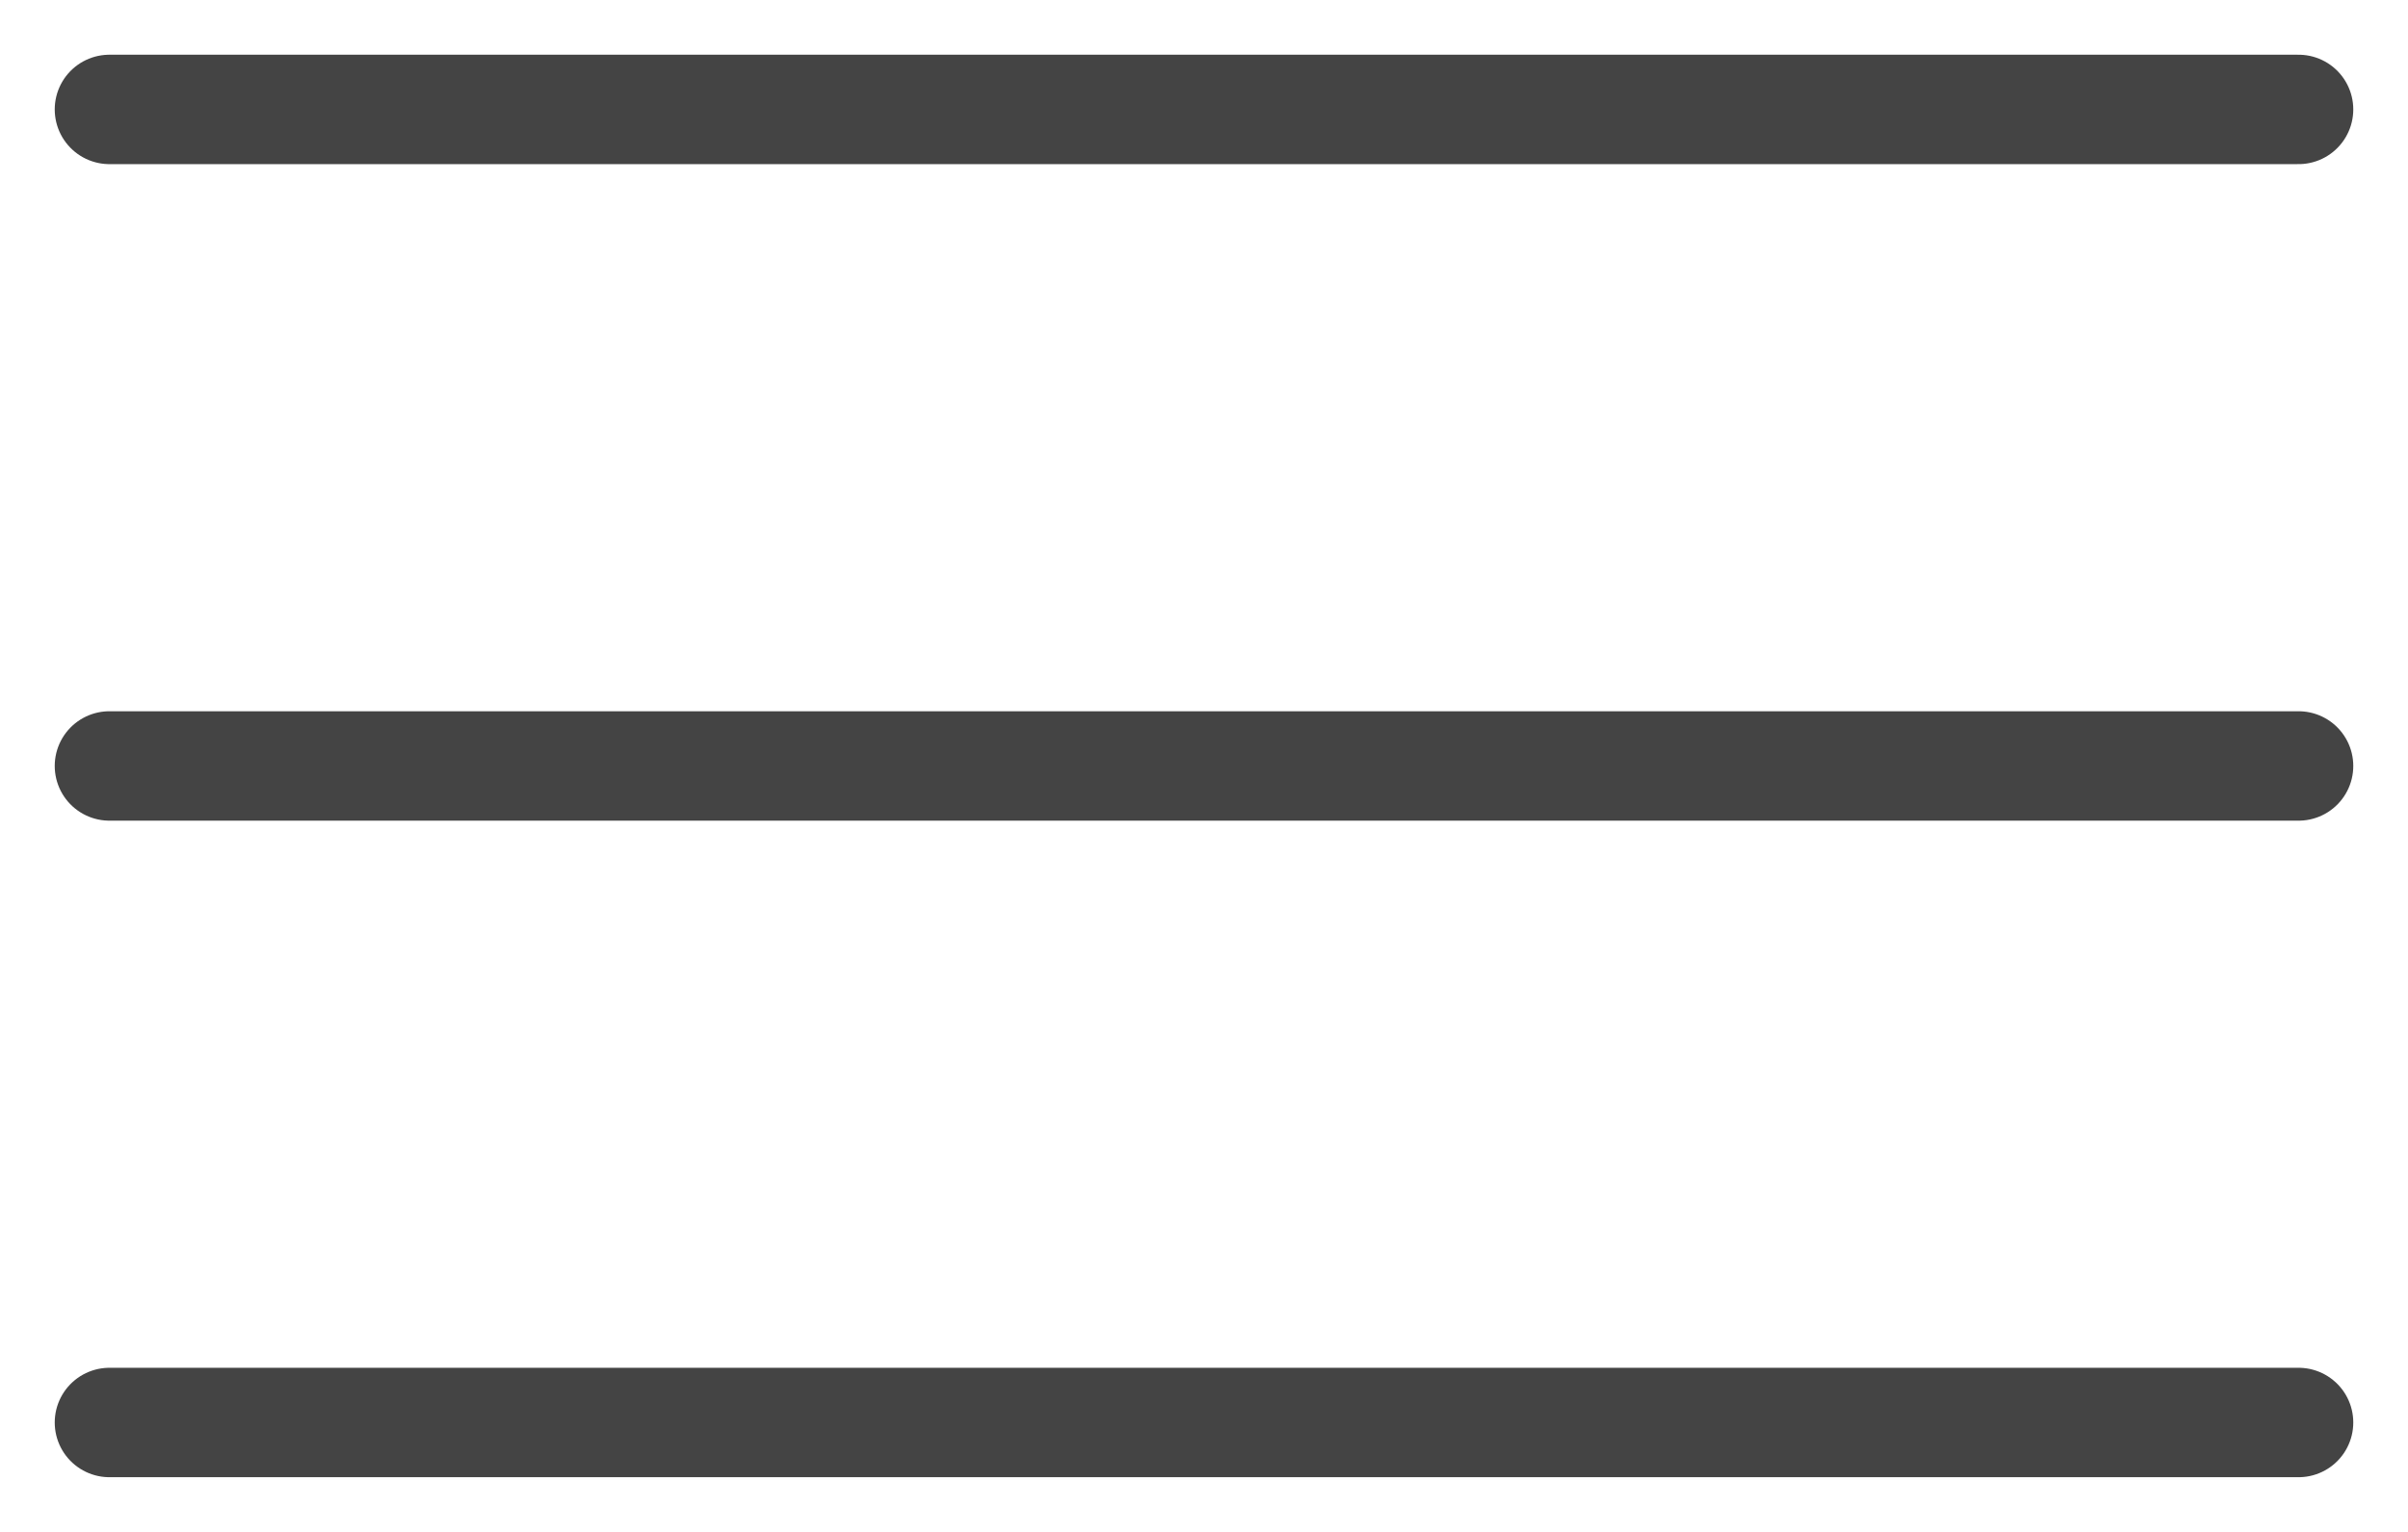
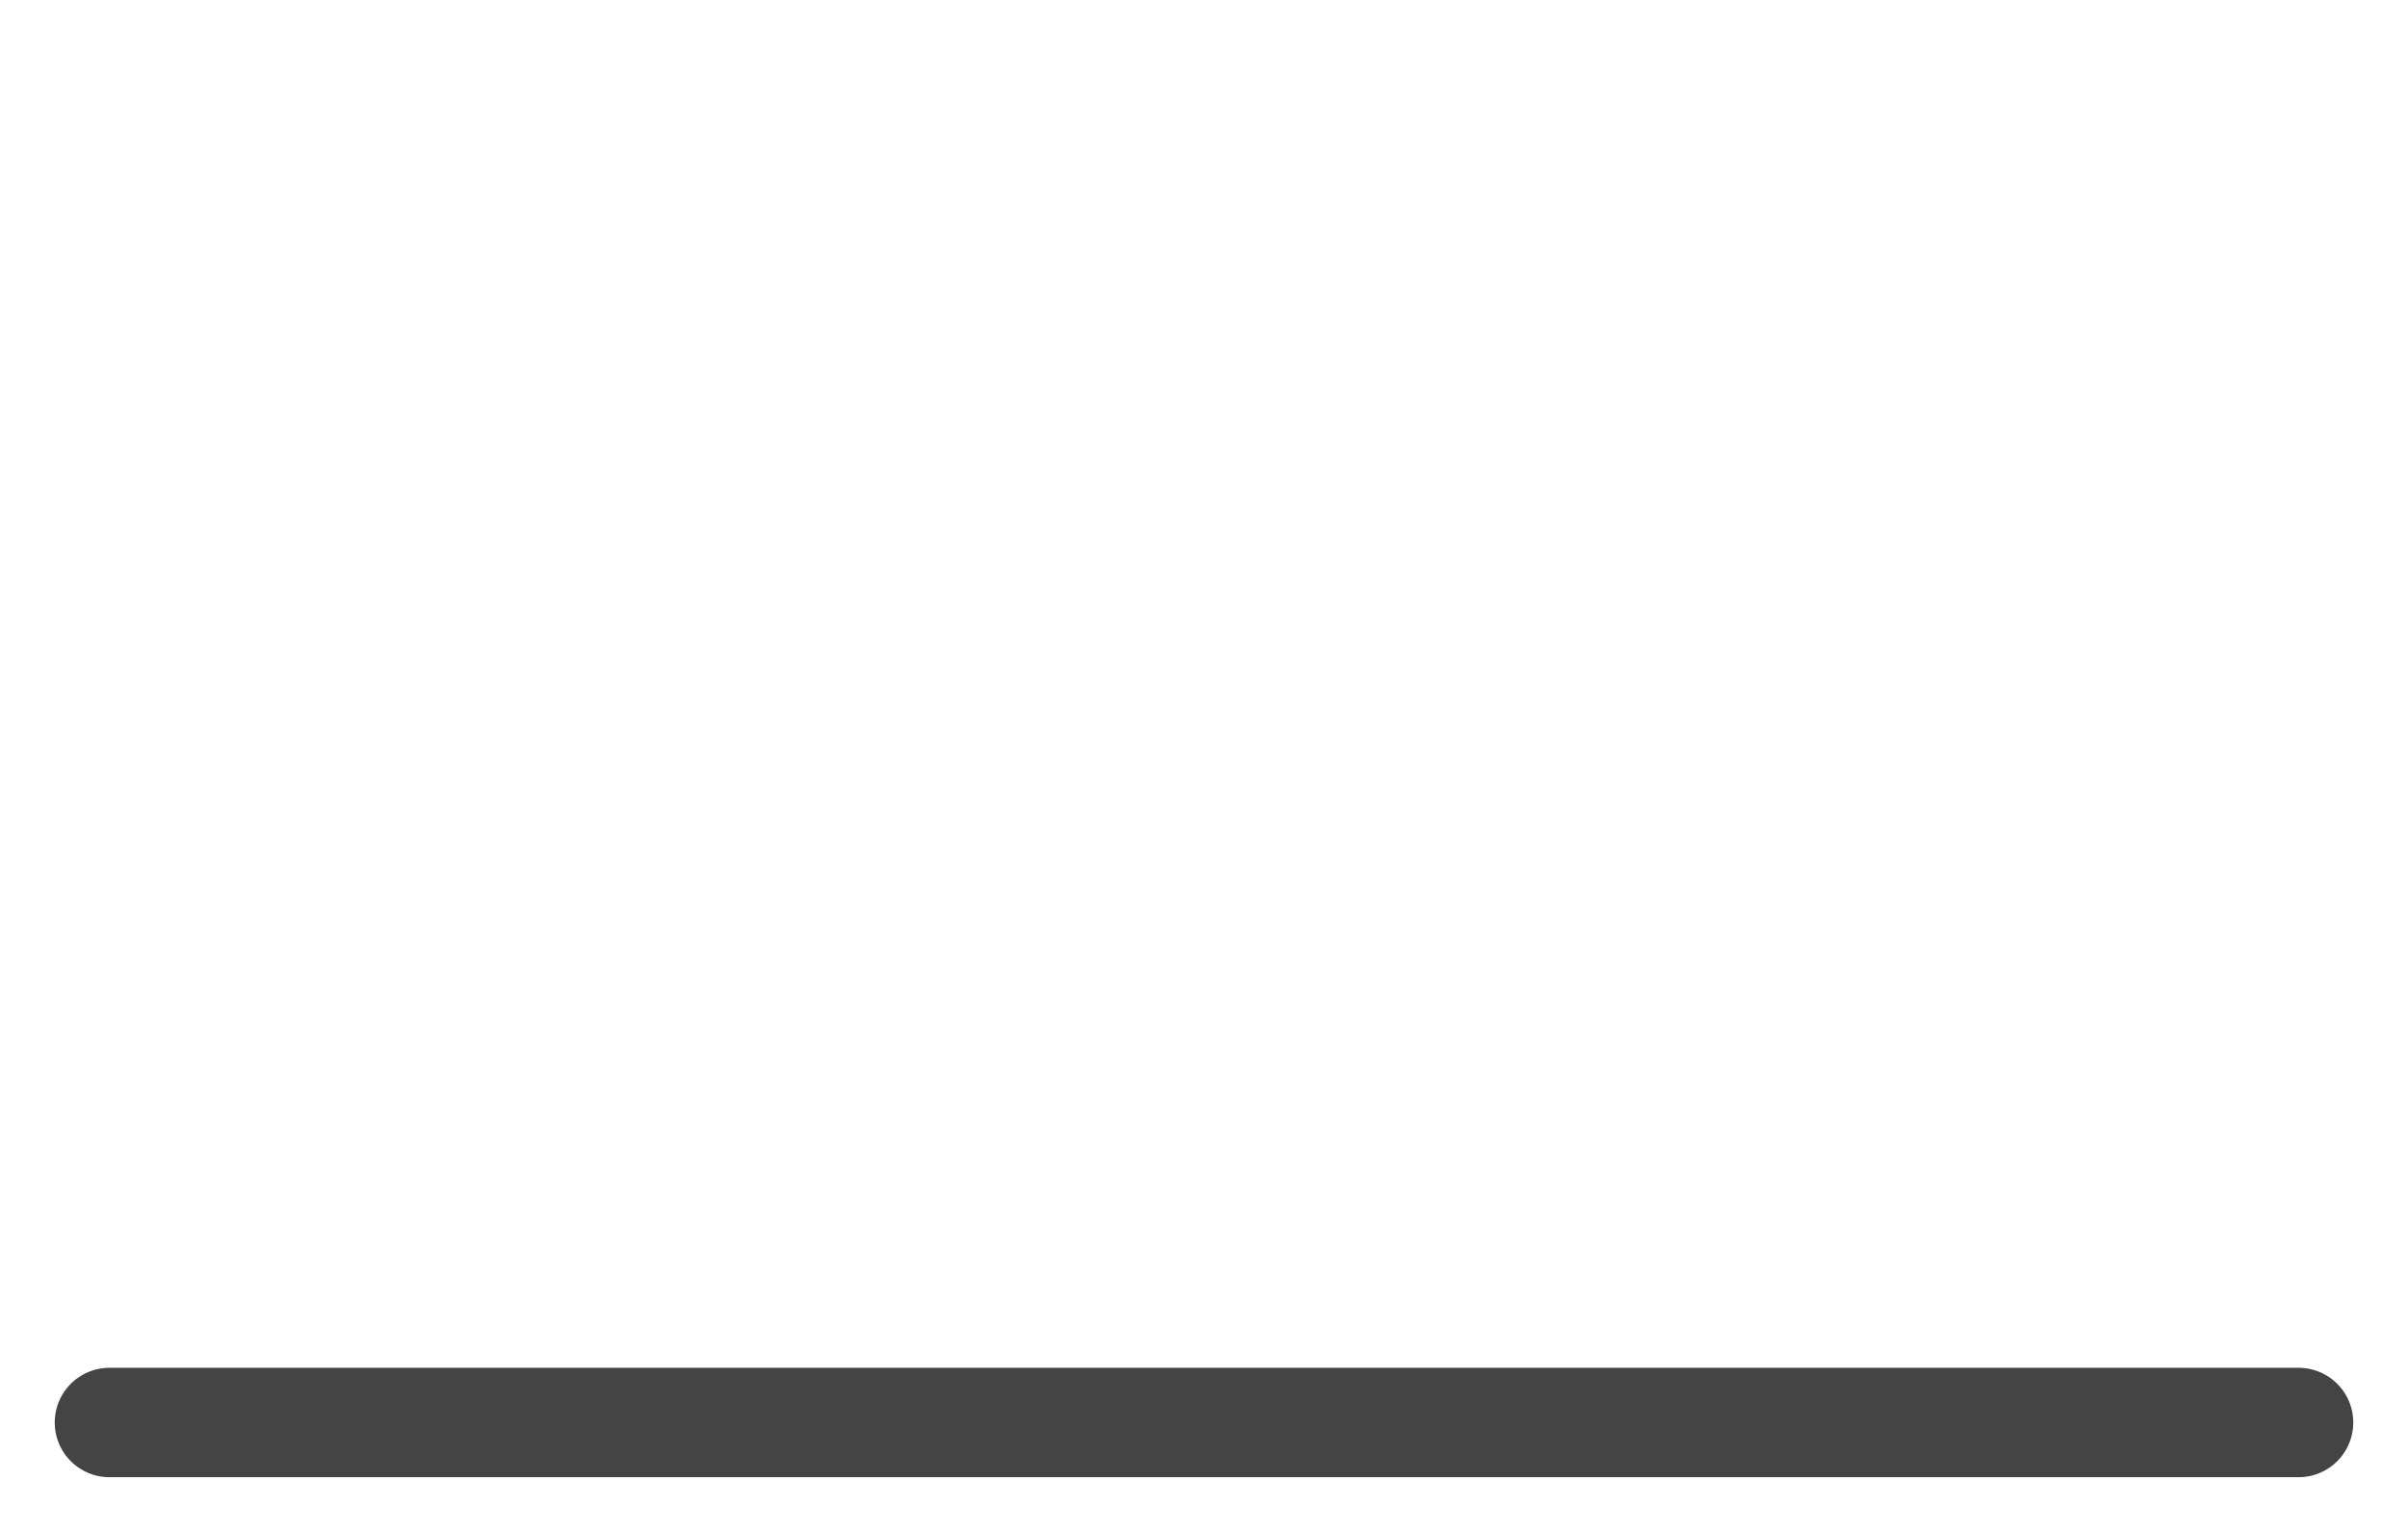
<svg xmlns="http://www.w3.org/2000/svg" width="22" height="14" viewBox="0 0 22 14" fill="none">
-   <path d="M1 1H21" stroke="#444444" stroke-linecap="round" />
-   <path d="M1 7H21" stroke="#444444" stroke-linecap="round" />
  <path d="M1 13H21" stroke="#444444" stroke-linecap="round" />
</svg>